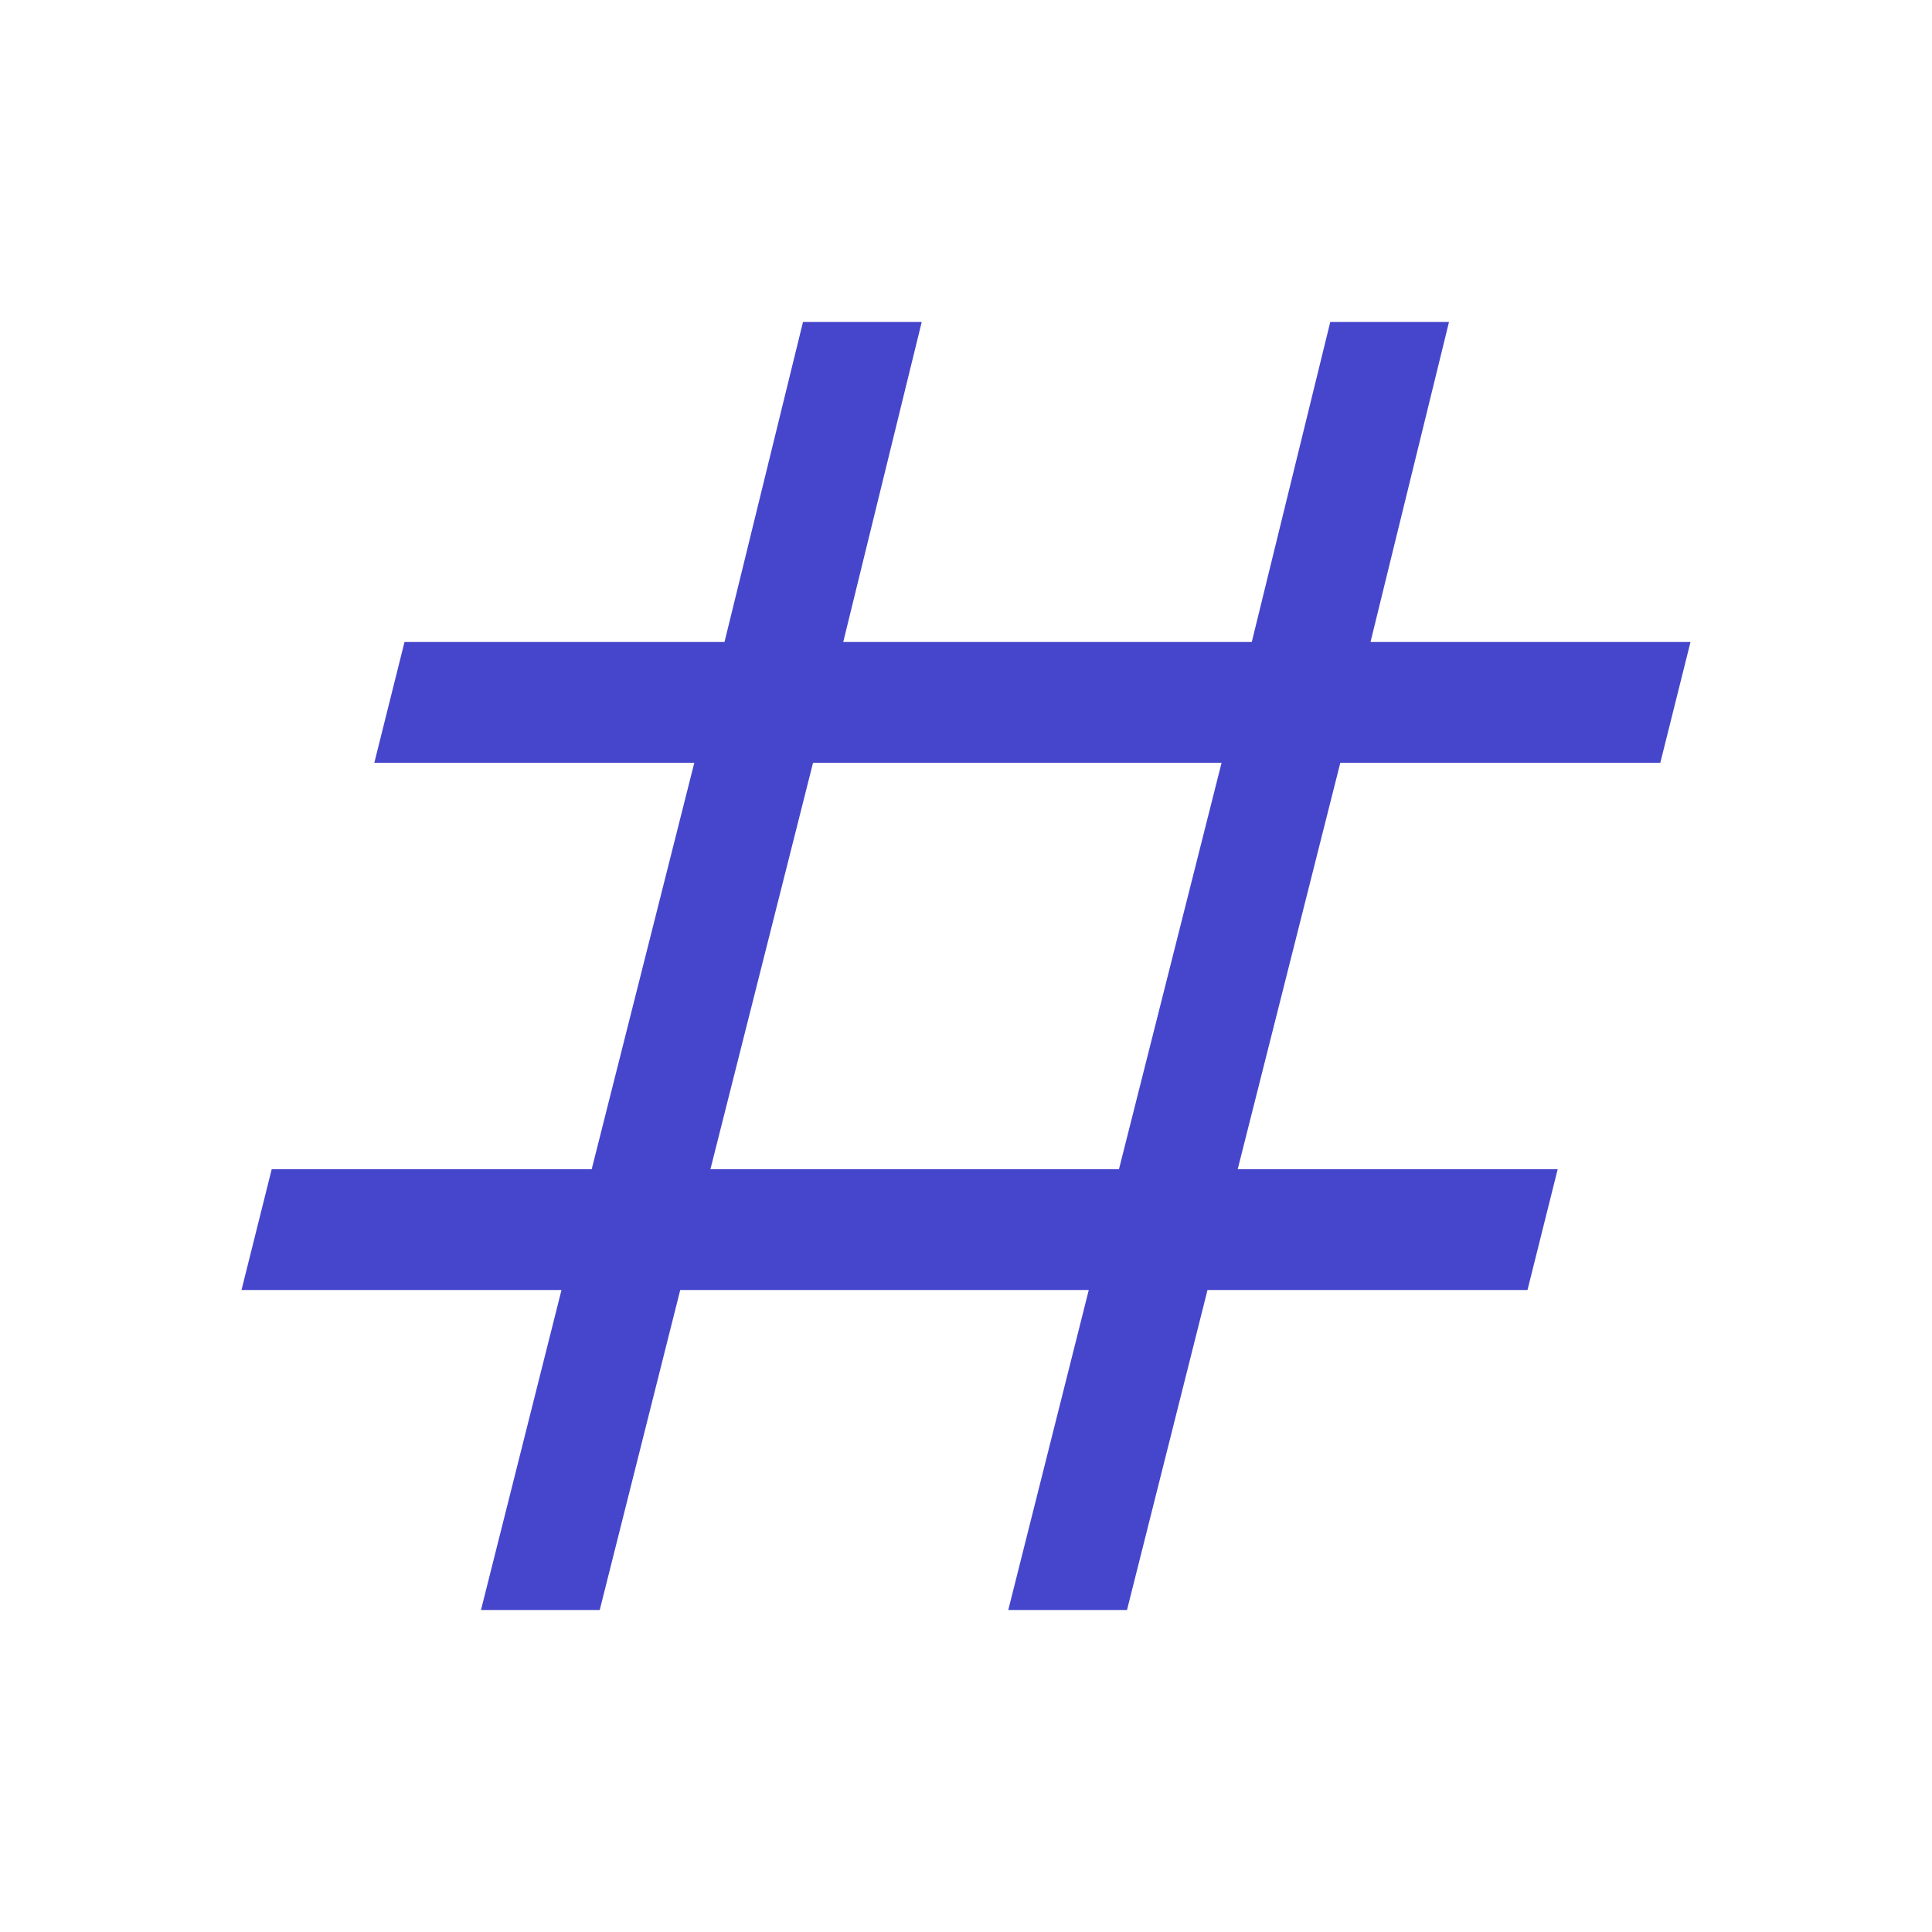
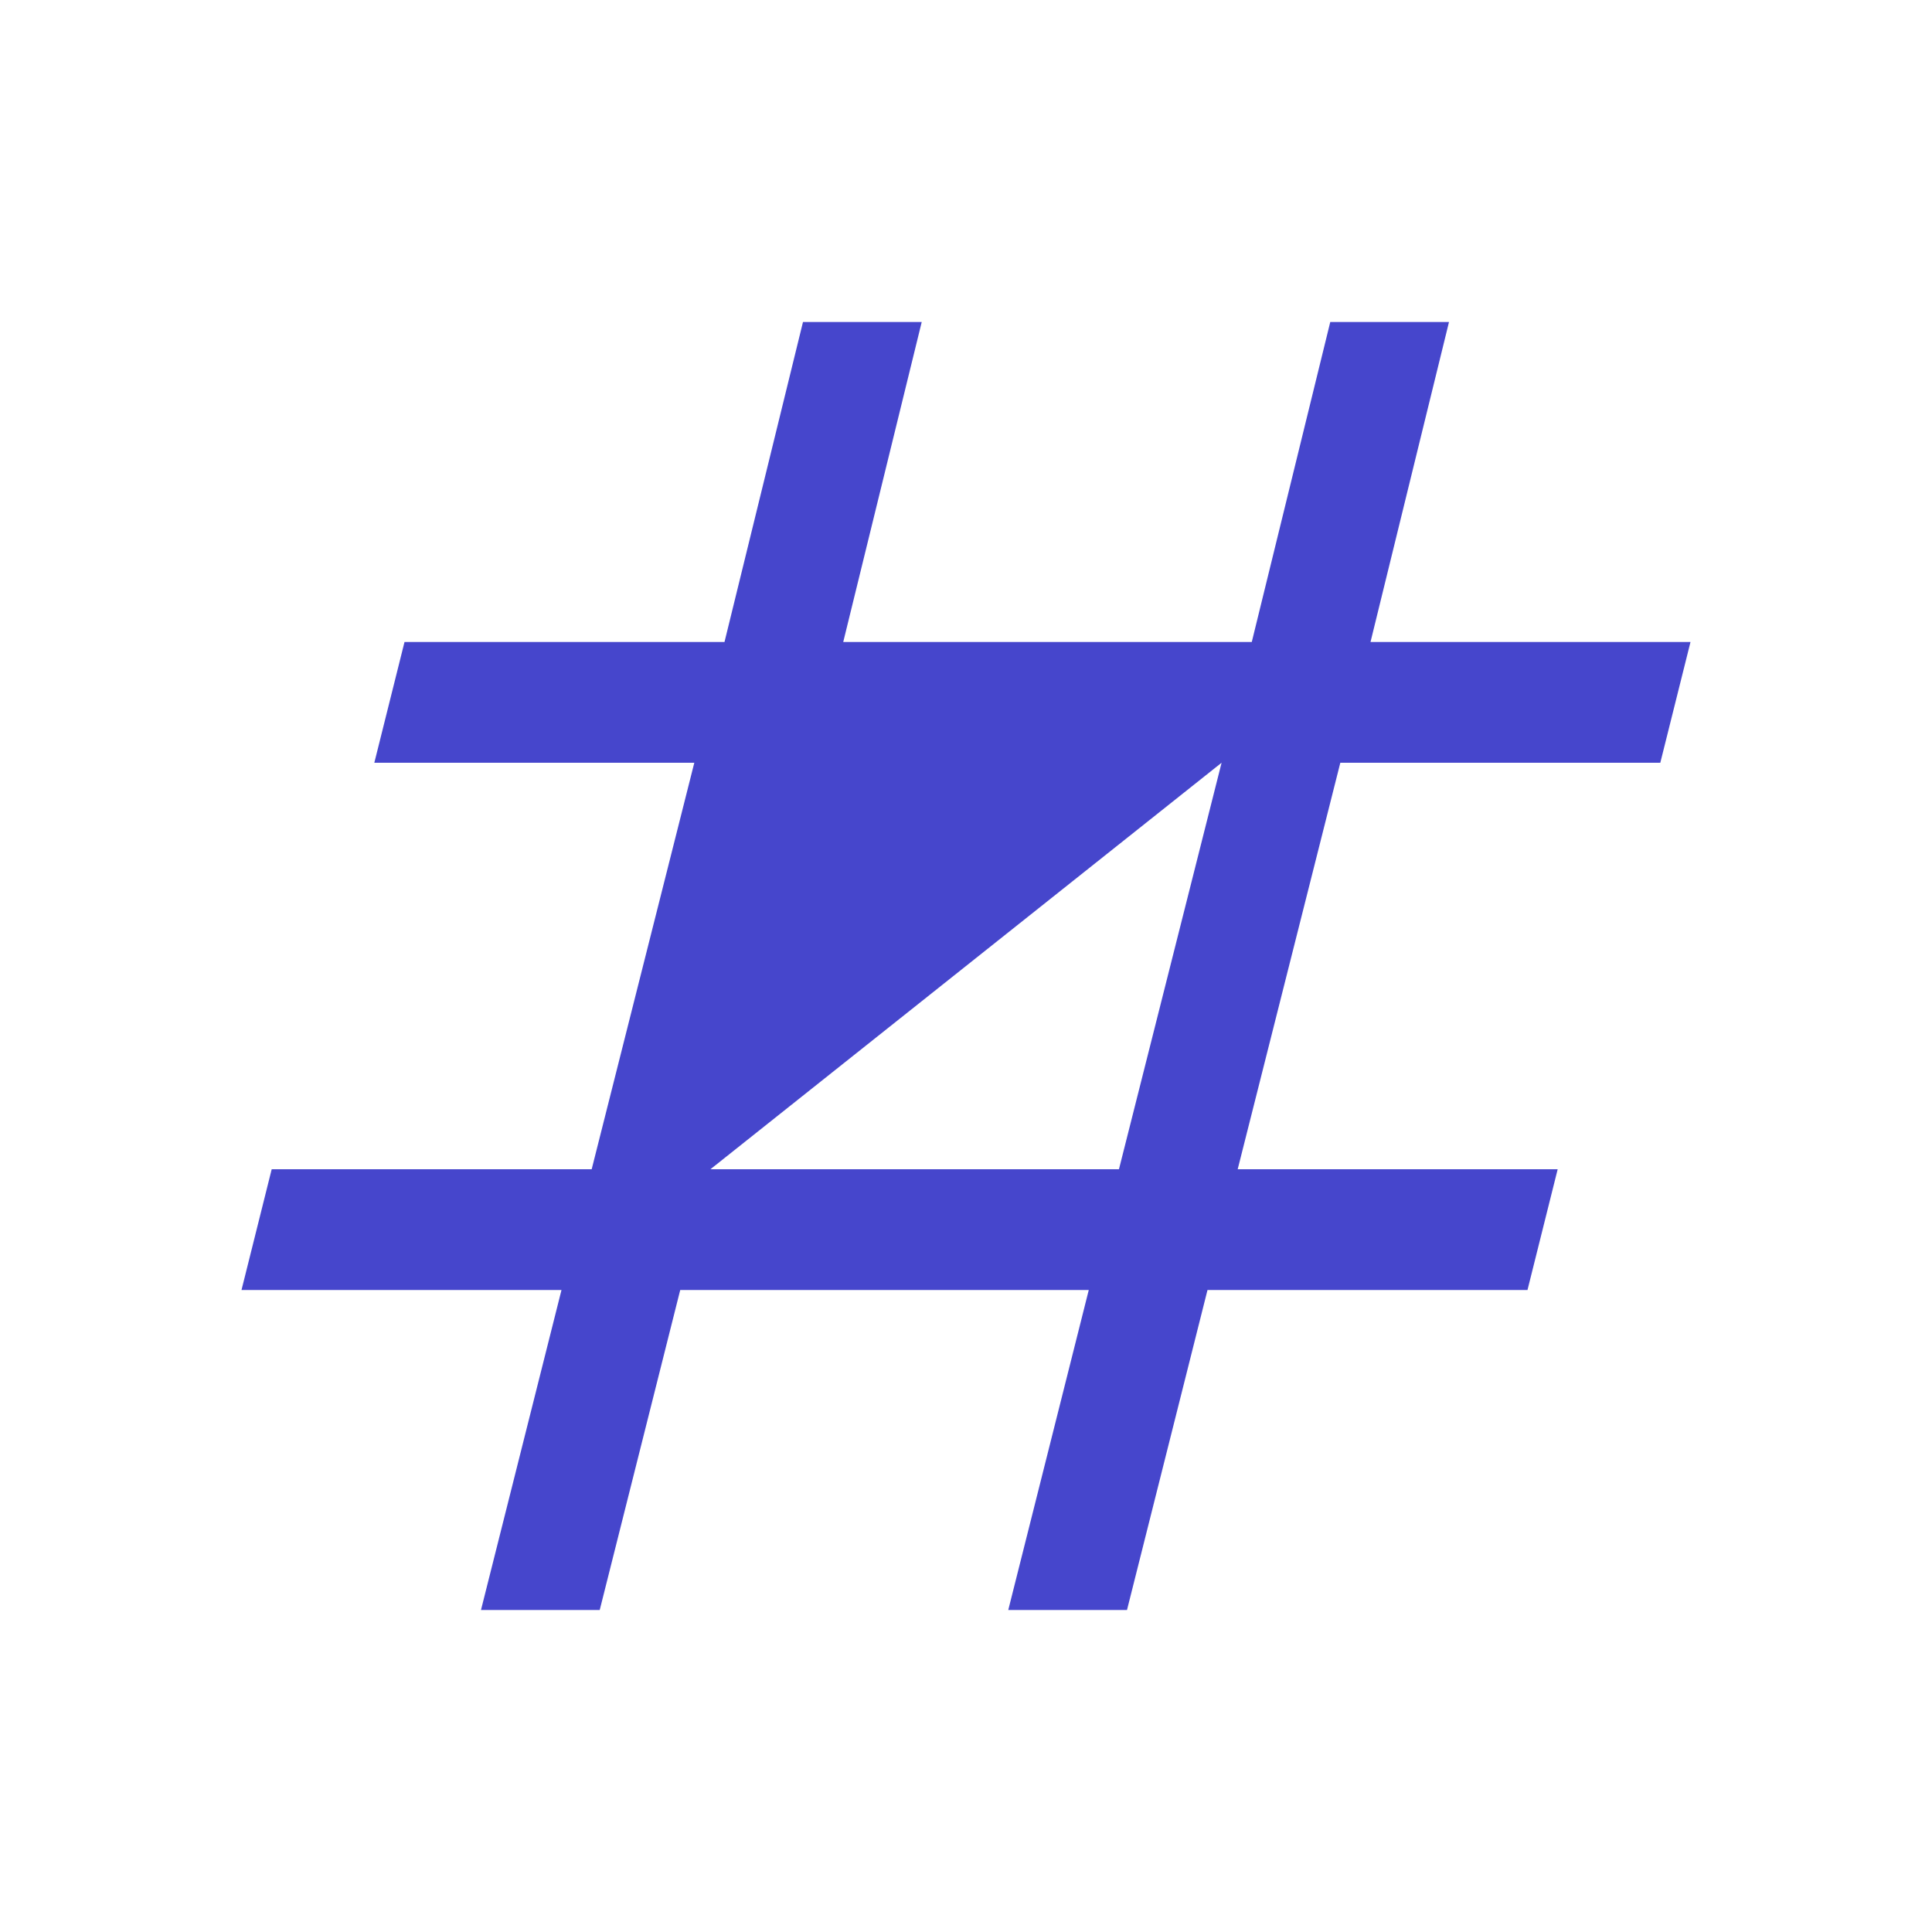
<svg xmlns="http://www.w3.org/2000/svg" width="48" height="48" viewBox="0 0 48 48" fill="none">
-   <path d="M11.95 40L13.95 32.05H6L6.75 29.05H14.7L17.25 18.95H9.3L10.05 15.95H18L19.95 8H22.9L20.95 15.95H31.1L33.05 8H36L34.05 15.95H42L41.25 18.95H33.3L30.75 29.05H38.7L37.95 32.05H30L28 40H25.05L27.05 32.05H16.9L14.9 40H11.95ZM17.65 29.05H27.8L30.35 18.95H20.2L17.65 29.05Z" fill="#4646CC" />
+   <path d="M11.95 40L13.95 32.05H6L6.75 29.05H14.7L17.25 18.95H9.3L10.05 15.95H18L19.95 8H22.9L20.95 15.95H31.1L33.05 8H36L34.05 15.95H42L41.25 18.95H33.3L30.75 29.05H38.7L37.95 32.05H30L28 40H25.05L27.05 32.05H16.9L14.9 40H11.95ZM17.65 29.05H27.8L30.35 18.95L17.65 29.05Z" fill="#4646CC" />
</svg>